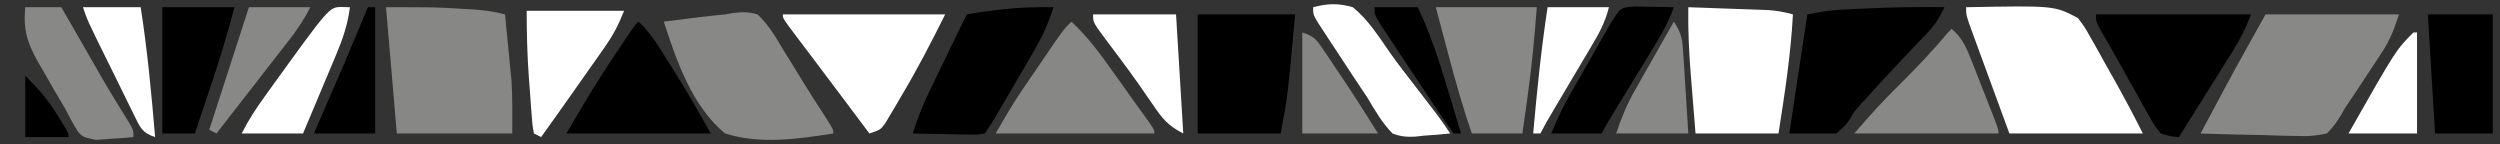
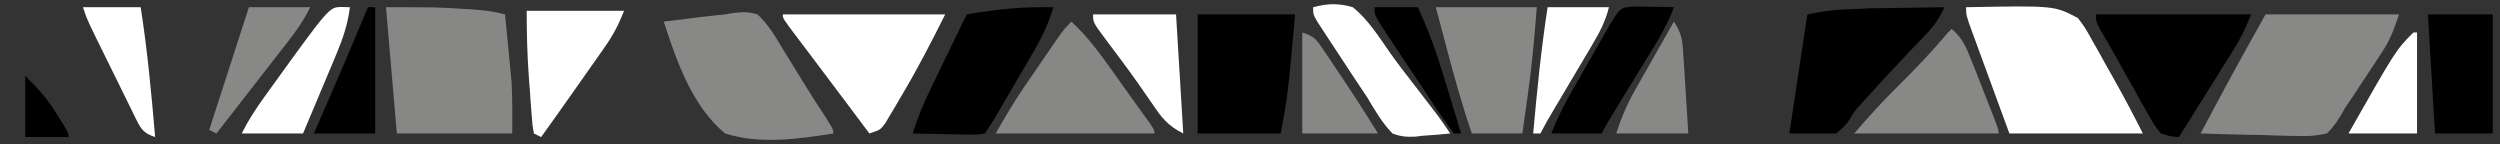
<svg xmlns="http://www.w3.org/2000/svg" version="1.1" width="693" height="40">
  <rect width="100%" height="100%" fill="#333333" stroke="none" />
  <path d="M0 0 C12.21 0 24.42 0 37 0 C35.524 4.428 34.572 7.021 32.137 10.715 C31.3 11.992 31.3 11.992 30.447 13.295 C29.867 14.167 29.286 15.039 28.688 15.938 C28.118 16.806 27.549 17.674 26.963 18.568 C25.324 21.057 23.679 23.538 22 26 C21.49 26.909 21.49 26.909 20.97 27.836 C19.776 29.808 18.669 31.406 17 33 C13.917 33.648 11.909 33.833 8.855 33.684 C8.086 33.674 7.316 33.664 6.523 33.654 C4.076 33.615 1.633 33.527 -0.812 33.438 C-2.476 33.402 -4.139 33.37 -5.803 33.342 C-9.87 33.265 -13.934 33.144 -18 33 C-13.567 24.65 -9.115 16.314 -4.5 8.062 C-3.015 5.402 -1.53 2.741 0 0 Z " fill="#888887" transform="translate(628,4)" />
  <path d="M0 0 C24.448 -0.457 24.448 -0.457 31 3 C32.897 5.519 32.897 5.519 34.664 8.672 C35.311 9.811 35.958 10.951 36.625 12.125 C37.292 13.333 37.959 14.542 38.625 15.75 C39.298 16.943 39.973 18.136 40.648 19.328 C43.562 24.503 46.343 29.686 49 35 C36.79 35 24.58 35 12 35 C9.03 26.894 9.03 26.894 6 18.625 C5.374 16.92 4.747 15.216 4.102 13.459 C3.609 12.111 3.117 10.763 2.625 9.414 C2.366 8.712 2.107 8.009 1.84 7.286 C0 2.228 0 2.228 0 0 Z " fill="#FFFFFF" transform="translate(545,2)" />
  <path d="M0 0 C13.987 0 13.987 0 21 0.438 C21.723 0.477 22.446 0.516 23.191 0.557 C26.581 0.76 29.727 1.112 33 2 C33.342 5.437 33.672 8.874 34 12.312 C34.095 13.27 34.191 14.227 34.289 15.213 C34.379 16.17 34.47 17.127 34.562 18.113 C34.646 18.977 34.73 19.841 34.816 20.732 C35.083 25.481 35 30.244 35 35 C24.44 35 13.88 35 3 35 C2.01 23.45 1.02 11.9 0 0 Z " fill="#878786" transform="translate(107,2)" />
  <path d="M0 0 C2.523 -0.295 4.237 -0.328 6.676 0.407 C9.716 3.269 11.692 6.641 13.801 10.22 C14.4 11.179 14.999 12.137 15.616 13.125 C16.795 15.019 17.962 16.92 19.115 18.83 C21.026 21.986 23.033 25.069 25.051 28.157 C27.676 32.27 27.676 32.27 27.676 33.407 C17.852 34.957 7.317 36.469 -2.324 33.407 C-11.441 25.896 -15.779 13.36 -19.324 2.407 C-16.679 2.067 -14.033 1.735 -11.387 1.407 C-10.651 1.312 -9.916 1.217 -9.158 1.118 C-7.652 0.934 -6.143 0.773 -4.633 0.633 C-2.314 0.436 -2.314 0.436 0 0 Z " fill="#888887" transform="translate(203.324,3.593)" />
-   <path d="M0 0 C4.084 0.139 8.167 0.287 12.25 0.438 C13.409 0.477 14.568 0.516 15.762 0.557 C16.877 0.599 17.992 0.64 19.141 0.684 C20.167 0.72 21.193 0.757 22.251 0.795 C24.636 0.973 26.713 1.328 29 2 C28.411 13.137 26.723 23.986 25 35 C17.41 35 9.82 35 2 35 C1.662 30.854 1.33 26.709 1 22.562 C0.905 21.398 0.809 20.233 0.711 19.033 C0.209 12.664 -0.109 6.388 0 0 Z " fill="#FFFFFF" transform="translate(468,2)" />
-   <path d="M0 0 C-1.316 2.891 -2.752 5.026 -4.941 7.32 C-5.811 8.24 -5.811 8.24 -6.698 9.178 C-7.313 9.82 -7.928 10.463 -8.562 11.125 C-9.834 12.469 -11.105 13.814 -12.375 15.16 C-12.995 15.815 -13.615 16.47 -14.254 17.145 C-16.555 19.59 -18.815 22.068 -21.062 24.562 C-21.77 25.335 -22.478 26.107 -23.207 26.902 C-25.005 28.898 -25.005 28.898 -26.199 30.941 C-27.25 32.625 -27.25 32.625 -30 35 C-34.29 35 -38.58 35 -43 35 C-41.35 24.11 -39.7 13.22 -38 2 C-34.675 1.335 -31.906 0.85 -28.594 0.684 C-27.773 0.642 -26.952 0.6 -26.106 0.556 C-25.246 0.517 -24.386 0.478 -23.5 0.438 C-22.617 0.395 -21.733 0.353 -20.823 0.309 C-13.877 -0.005 -6.954 -0.114 0 0 Z " fill="#000000" transform="translate(539,2)" />
+   <path d="M0 0 C-1.316 2.891 -2.752 5.026 -4.941 7.32 C-5.811 8.24 -5.811 8.24 -6.698 9.178 C-7.313 9.82 -7.928 10.463 -8.562 11.125 C-9.834 12.469 -11.105 13.814 -12.375 15.16 C-12.995 15.815 -13.615 16.47 -14.254 17.145 C-16.555 19.59 -18.815 22.068 -21.062 24.562 C-21.77 25.335 -22.478 26.107 -23.207 26.902 C-25.005 28.898 -25.005 28.898 -26.199 30.941 C-27.25 32.625 -27.25 32.625 -30 35 C-34.29 35 -38.58 35 -43 35 C-41.35 24.11 -39.7 13.22 -38 2 C-34.675 1.335 -31.906 0.85 -28.594 0.684 C-27.773 0.642 -26.952 0.6 -26.106 0.556 C-25.246 0.517 -24.386 0.478 -23.5 0.438 C-22.617 0.395 -21.733 0.353 -20.823 0.309 Z " fill="#000000" transform="translate(539,2)" />
  <path d="M0 0 C8.91 0 17.82 0 27 0 C25 22.286 25 22.286 23 33 C15.41 33 7.82 33 0 33 C0 22.11 0 11.22 0 0 Z " fill="#000000" transform="translate(332,4)" />
  <path d="M0 0 C14.19 0 28.38 0 43 0 C41.525 3.687 40.2 6.504 38.137 9.801 C37.3 11.144 37.3 11.144 36.447 12.514 C35.867 13.437 35.286 14.361 34.688 15.312 C34.118 16.225 33.549 17.137 32.963 18.076 C31.312 20.72 29.657 23.36 28 26 C27.027 27.556 26.054 29.112 25.082 30.668 C24.395 31.768 23.708 32.867 23 34 C20.713 33.819 20.713 33.819 18 33 C16.211 30.794 16.211 30.794 14.59 27.898 C13.694 26.326 13.694 26.326 12.779 24.723 C12.172 23.618 11.564 22.513 10.938 21.375 C10.326 20.293 9.714 19.212 9.084 18.098 C7.902 16.004 6.727 13.906 5.562 11.804 C4.26 9.467 2.924 7.156 1.566 4.852 C0 2 0 2 0 0 Z " fill="#000000" transform="translate(581,4)" />
  <path d="M0 0 C14.85 0 29.7 0 45 0 C41.121 7.757 37.254 15.274 32.812 22.688 C32.292 23.579 31.772 24.47 31.236 25.389 C30.732 26.234 30.227 27.079 29.707 27.949 C29.258 28.705 28.809 29.462 28.347 30.241 C27 32 27 32 24 33 C23.273 32.031 22.546 31.061 21.797 30.062 C21.316 29.422 20.836 28.781 20.341 28.121 C19.272 26.696 18.204 25.271 17.136 23.845 C14.275 20.028 11.409 16.215 8.531 12.41 C7.981 11.681 7.431 10.952 6.864 10.201 C5.798 8.788 4.729 7.377 3.659 5.967 C0 1.112 0 1.112 0 0 Z " fill="#FFFFFF" transform="translate(217,4)" />
  <path d="M0 0 C-1.332 4.425 -3.082 8.179 -5.406 12.168 C-6.068 13.308 -6.729 14.448 -7.41 15.623 C-8.107 16.811 -8.803 17.999 -9.5 19.188 C-10.197 20.387 -10.894 21.587 -11.59 22.787 C-16.618 31.426 -16.618 31.426 -19 35 C-21.063 35.341 -21.063 35.341 -23.57 35.293 C-24.466 35.283 -25.362 35.274 -26.285 35.264 C-27.691 35.226 -27.691 35.226 -29.125 35.188 C-30.542 35.167 -30.542 35.167 -31.988 35.146 C-34.326 35.111 -36.663 35.062 -39 35 C-37.688 30.828 -36.12 26.95 -34.215 23.016 C-33.684 21.916 -33.154 20.816 -32.607 19.684 C-32.056 18.551 -31.505 17.417 -30.938 16.25 C-30.383 15.101 -29.828 13.953 -29.256 12.77 C-25.476 4.952 -25.476 4.952 -24 2 C-21.458 1.515 -19.003 1.156 -16.438 0.875 C-15.4 0.745 -15.4 0.745 -14.342 0.613 C-9.534 0.049 -4.84 -0.076 0 0 Z " fill="#000000" transform="translate(292,2)" />
  <path d="M0 0 C9.24 0 18.48 0 28 0 C27.357 8.36 26.623 16.537 25.438 24.812 C25.299 25.803 25.16 26.794 25.018 27.814 C24.682 30.21 24.342 32.605 24 35 C19.38 35 14.76 35 10 35 C7.416 27.565 5.329 20.044 3.312 12.438 C1.673 6.281 1.673 6.281 0 0 Z " fill="#888887" transform="translate(398,2)" />
  <path d="M0 0 C4.504 4.185 7.956 8.867 11.5 13.875 C12.333 15.041 12.333 15.041 13.184 16.23 C14.275 17.758 15.363 19.288 16.449 20.819 C17.466 22.249 18.489 23.675 19.52 25.095 C23 29.896 23 29.896 23 31 C8.48 31 -6.04 31 -21 31 C-18.536 26.689 -16.173 22.644 -13.398 18.574 C-12.744 17.613 -12.089 16.652 -11.414 15.662 C-10.741 14.68 -10.068 13.699 -9.375 12.688 C-8.694 11.687 -8.014 10.686 -7.312 9.654 C-2.259 2.259 -2.259 2.259 0 0 Z " fill="#878786" transform="translate(297,6)" />
-   <path d="M0 0 C2.338 2.185 4.039 4.428 5.742 7.133 C6.251 7.94 6.761 8.747 7.285 9.578 C7.81 10.419 8.334 11.259 8.875 12.125 C9.392 12.942 9.909 13.76 10.441 14.602 C13.826 19.99 16.897 25.415 20 31 C6.8 31 -6.4 31 -20 31 C-15.683 23.599 -11.407 16.388 -6.625 9.312 C-6.093 8.517 -5.56 7.721 -5.012 6.9 C-1.156 1.156 -1.156 1.156 0 0 Z " fill="#000000" transform="translate(177,6)" />
  <path d="M0 0 C2.959 2.513 4.072 5.145 5.48 8.727 C6.143 10.397 6.143 10.397 6.818 12.102 C7.27 13.264 7.722 14.427 8.188 15.625 C8.883 17.381 8.883 17.381 9.592 19.172 C13 27.825 13 27.825 13 29 C-0.2 29 -13.4 29 -27 29 C-22.967 24.294 -18.972 19.872 -14.562 15.562 C-9.821 10.88 -5.297 6.099 -1 1 C-0.67 0.67 -0.34 0.34 0 0 Z " fill="#888887" transform="translate(541,8)" />
  <path d="M0 0 C5.94 0 11.88 0 18 0 C18 10.89 18 21.78 18 33 C12.72 33 7.44 33 2 33 C1.34 22.11 0.68 11.22 0 0 Z " fill="#000000" transform="translate(673,4)" />
  <path d="M0 0 C8.91 0 17.82 0 27 0 C25.374 4.064 23.944 6.772 21.48 10.273 C20.788 11.263 20.095 12.253 19.381 13.273 C18.295 14.809 18.295 14.809 17.188 16.375 C16.475 17.391 15.763 18.407 15.029 19.453 C11.379 24.654 7.702 29.836 4 35 C3.34 34.67 2.68 34.34 2 34 C1.589 31.734 1.589 31.734 1.367 28.75 C1.283 27.666 1.2 26.582 1.113 25.465 C1.035 24.321 0.956 23.178 0.875 22 C0.789 20.888 0.702 19.775 0.613 18.629 C0.149 12.369 0 6.306 0 0 Z " fill="#FFFFFF" transform="translate(146,3)" />
-   <path d="M0 0 C6.6 0 13.2 0 20 0 C17.893 8.008 15.468 15.846 12.812 23.688 C12.444 24.783 12.076 25.878 11.697 27.006 C10.801 29.672 9.902 32.336 9 35 C6.03 35 3.06 35 0 35 C0 23.45 0 11.9 0 0 Z " fill="#000000" transform="translate(45,2)" />
  <path d="M0 0 C1.276 0.023 2.552 0.046 3.867 0.07 C5.789 0.097 5.789 0.097 7.75 0.125 C9.231 0.16 9.231 0.16 10.742 0.195 C9.239 4.343 7.172 8 4.863 11.738 C4.491 12.348 4.119 12.958 3.736 13.586 C2.554 15.52 1.367 17.452 0.18 19.383 C-1.01 21.325 -2.199 23.268 -3.387 25.212 C-4.125 26.418 -4.864 27.623 -5.604 28.828 C-6.889 30.924 -8.158 32.995 -9.258 35.195 C-13.878 35.195 -18.498 35.195 -23.258 35.195 C-21.603 31.059 -19.83 27.503 -17.633 23.652 C-17.285 23.043 -16.938 22.433 -16.58 21.805 C-15.848 20.524 -15.115 19.244 -14.381 17.965 C-13.257 16.006 -12.14 14.043 -11.023 12.08 C-10.31 10.833 -9.597 9.586 -8.883 8.34 C-8.236 7.209 -7.589 6.078 -6.922 4.913 C-4.063 0.244 -4.063 0.244 0 0 Z " fill="#000000" transform="translate(453.258,1.805)" />
-   <path d="M0 0 C3.3 0 6.6 0 10 0 C10.428 0.746 10.856 1.491 11.298 2.26 C12.909 5.064 14.521 7.866 16.134 10.669 C16.828 11.875 17.521 13.081 18.214 14.288 C22.968 22.583 22.968 22.583 27.988 30.719 C30 34 30 34 30 36 C27.775 36.217 25.544 36.372 23.312 36.5 C22.071 36.593 20.83 36.686 19.551 36.781 C16 36 16 36 14.632 34.535 C13.291 32.411 12.144 30.237 11 28 C10.041 26.371 9.076 24.746 8.105 23.125 C7.13 21.418 6.158 19.71 5.188 18 C4.685 17.149 4.183 16.298 3.666 15.422 C0.58 9.947 -0.604 6.288 0 0 Z " fill="#888887" transform="translate(7,2)" />
  <path d="M0 0 C3.977 -1.057 7.03 -1.155 11 0 C15.269 3.435 18.28 8.284 21.393 12.736 C23.631 15.889 26.002 18.933 28.372 21.989 C30.052 24.156 31.722 26.332 33.383 28.516 C34.069 29.417 34.069 29.417 34.77 30.337 C35.894 31.857 36.951 33.427 38 35 C35.472 35.273 32.973 35.469 30.438 35.625 C29.733 35.709 29.029 35.793 28.303 35.879 C25.886 35.99 24.269 35.863 22 35 C19.089 32.027 17.12 28.561 15 25 C13.686 23.016 12.364 21.037 11.035 19.062 C9.709 17.043 8.385 15.022 7.062 13 C6.379 11.965 5.695 10.93 4.99 9.863 C4.345 8.877 3.7 7.891 3.035 6.875 C2.451 5.986 1.867 5.096 1.266 4.18 C0 2 0 2 0 0 Z " fill="#FFFFFF" transform="translate(364,2)" />
  <path d="M0 0 C7.59 0 15.18 0 23 0 C23.66 10.89 24.32 21.78 25 33 C20.697 30.849 19.027 28.645 16.438 24.812 C15.565 23.553 14.691 22.293 13.816 21.035 C13.362 20.378 12.907 19.721 12.438 19.043 C10.958 16.94 9.439 14.871 7.902 12.809 C7.397 12.13 6.892 11.452 6.371 10.753 C5.385 9.433 4.396 8.115 3.404 6.8 C0 2.22 0 2.22 0 0 Z " fill="#FFFFFF" transform="translate(303,4)" />
  <path d="M0 0 C1.207 0.031 1.207 0.031 2.438 0.062 C1.836 4.741 0.54 8.649 -1.285 12.992 C-1.55 13.627 -1.815 14.263 -2.088 14.917 C-2.928 16.926 -3.776 18.932 -4.625 20.938 C-5.199 22.307 -5.773 23.677 -6.346 25.047 C-7.744 28.389 -9.153 31.725 -10.562 35.062 C-16.172 35.062 -21.782 35.062 -27.562 35.062 C-25.712 31.362 -23.598 28.146 -21.188 24.812 C-20.757 24.213 -20.327 23.614 -19.883 22.997 C-3.34 0.081 -3.34 0.081 0 0 Z " fill="#FFFFFF" transform="translate(94.562,1.938)" />
  <path d="M0 0 C5.61 0 11.22 0 17 0 C15.982 4.073 14.343 7.114 12.219 10.664 C11.845 11.297 11.472 11.931 11.087 12.583 C9.896 14.6 8.698 16.613 7.5 18.625 C6.303 20.645 5.108 22.667 3.913 24.688 C3.17 25.945 2.425 27.2 1.68 28.454 C-0.24 31.683 -0.24 31.683 -2 35 C-2.66 35 -3.32 35 -4 35 C-2.956 23.278 -1.79 11.635 0 0 Z " fill="#FFFFFF" transform="translate(429,2)" />
  <path d="M0 0 C5.61 0 11.22 0 17 0 C15.166 3.668 13.261 6.408 10.75 9.625 C10.325 10.171 9.901 10.717 9.463 11.28 C8.514 12.5 7.564 13.718 6.612 14.936 C4.813 17.239 3.019 19.547 1.227 21.855 C-2.179 26.239 -5.588 30.621 -9 35 C-9.66 34.67 -10.32 34.34 -11 34 C-7.37 22.78 -3.74 11.56 0 0 Z " fill="#888887" transform="translate(69,2)" />
  <path d="M0 0 C2.323 3.484 2.371 5.283 2.633 9.418 C2.758 11.298 2.758 11.298 2.887 13.217 C2.965 14.527 3.044 15.837 3.125 17.188 C3.211 18.523 3.299 19.858 3.387 21.193 C3.599 24.462 3.801 27.731 4 31 C-2.6 31 -9.2 31 -16 31 C-14.477 26.432 -13.068 23.047 -10.742 18.945 C-10.117 17.837 -9.492 16.728 -8.848 15.586 C-8.197 14.444 -7.546 13.302 -6.875 12.125 C-6.209 10.948 -5.544 9.771 -4.879 8.594 C-3.257 5.726 -1.631 2.862 0 0 Z " fill="#888887" transform="translate(464,6)" />
  <path d="M0 0 C5.28 0 10.56 0 16 0 C17.861 11.964 18.981 23.939 20 36 C16.348 34.783 15.913 33.404 14.246 30.085 C13.915 29.399 13.584 28.714 13.242 28.008 C12.894 27.306 12.545 26.604 12.186 25.881 C11.073 23.634 9.974 21.379 8.875 19.125 C8.127 17.613 7.378 16.101 6.629 14.59 C1.197 3.592 1.197 3.592 0 0 Z " fill="#FFFFFF" transform="translate(23,2)" />
  <path d="M0 0 C0.66 0 1.32 0 2 0 C2 11.55 2 23.1 2 35 C-3.61 35 -9.22 35 -15 35 C-14.004 32.718 -14.004 32.718 -12.988 30.391 C-6.377 15.245 -6.377 15.245 0 0 Z " fill="#000000" transform="translate(102,2)" />
  <path d="M0 0 C3.507 1.169 3.953 1.984 5.961 4.973 C6.515 5.791 7.07 6.608 7.641 7.451 C8.499 8.744 8.499 8.744 9.375 10.062 C9.94 10.897 10.504 11.732 11.086 12.592 C14.504 17.668 17.753 22.805 21 28 C14.07 28 7.14 28 0 28 C0 18.76 0 9.52 0 0 Z " fill="#878786" transform="translate(361,9)" />
  <path d="M0 0 C0.33 0 0.66 0 1 0 C1 9.24 1 18.48 1 28 C-5.27 28 -11.54 28 -18 28 C-4.857 4.857 -4.857 4.857 0 0 Z " fill="#FFFFFF" transform="translate(669,9)" />
  <path d="M0 0 C3.96 0 7.92 0 12 0 C15.484 7.337 17.927 14.787 20.25 22.562 C20.614 23.762 20.977 24.961 21.352 26.197 C22.24 29.13 23.122 32.064 24 35 C23.34 35 22.68 35 22 35 C20.24 32.652 18.603 30.3 16.992 27.852 C16.507 27.124 16.021 26.396 15.521 25.646 C14.494 24.103 13.47 22.558 12.45 21.011 C10.883 18.637 9.304 16.271 7.723 13.906 C6.728 12.409 5.735 10.912 4.742 9.414 C4.267 8.703 3.792 7.991 3.303 7.258 C0 2.231 0 2.231 0 0 Z " fill="#000000" transform="translate(381,2)" />
  <path d="M0 0 C3.724 3.724 6.129 6.424 8.812 10.75 C9.417 11.714 10.022 12.678 10.645 13.672 C12 16 12 16 12 17 C8.04 17 4.08 17 0 17 C0 11.39 0 5.78 0 0 Z " fill="#000000" transform="translate(7,21)" />
</svg>